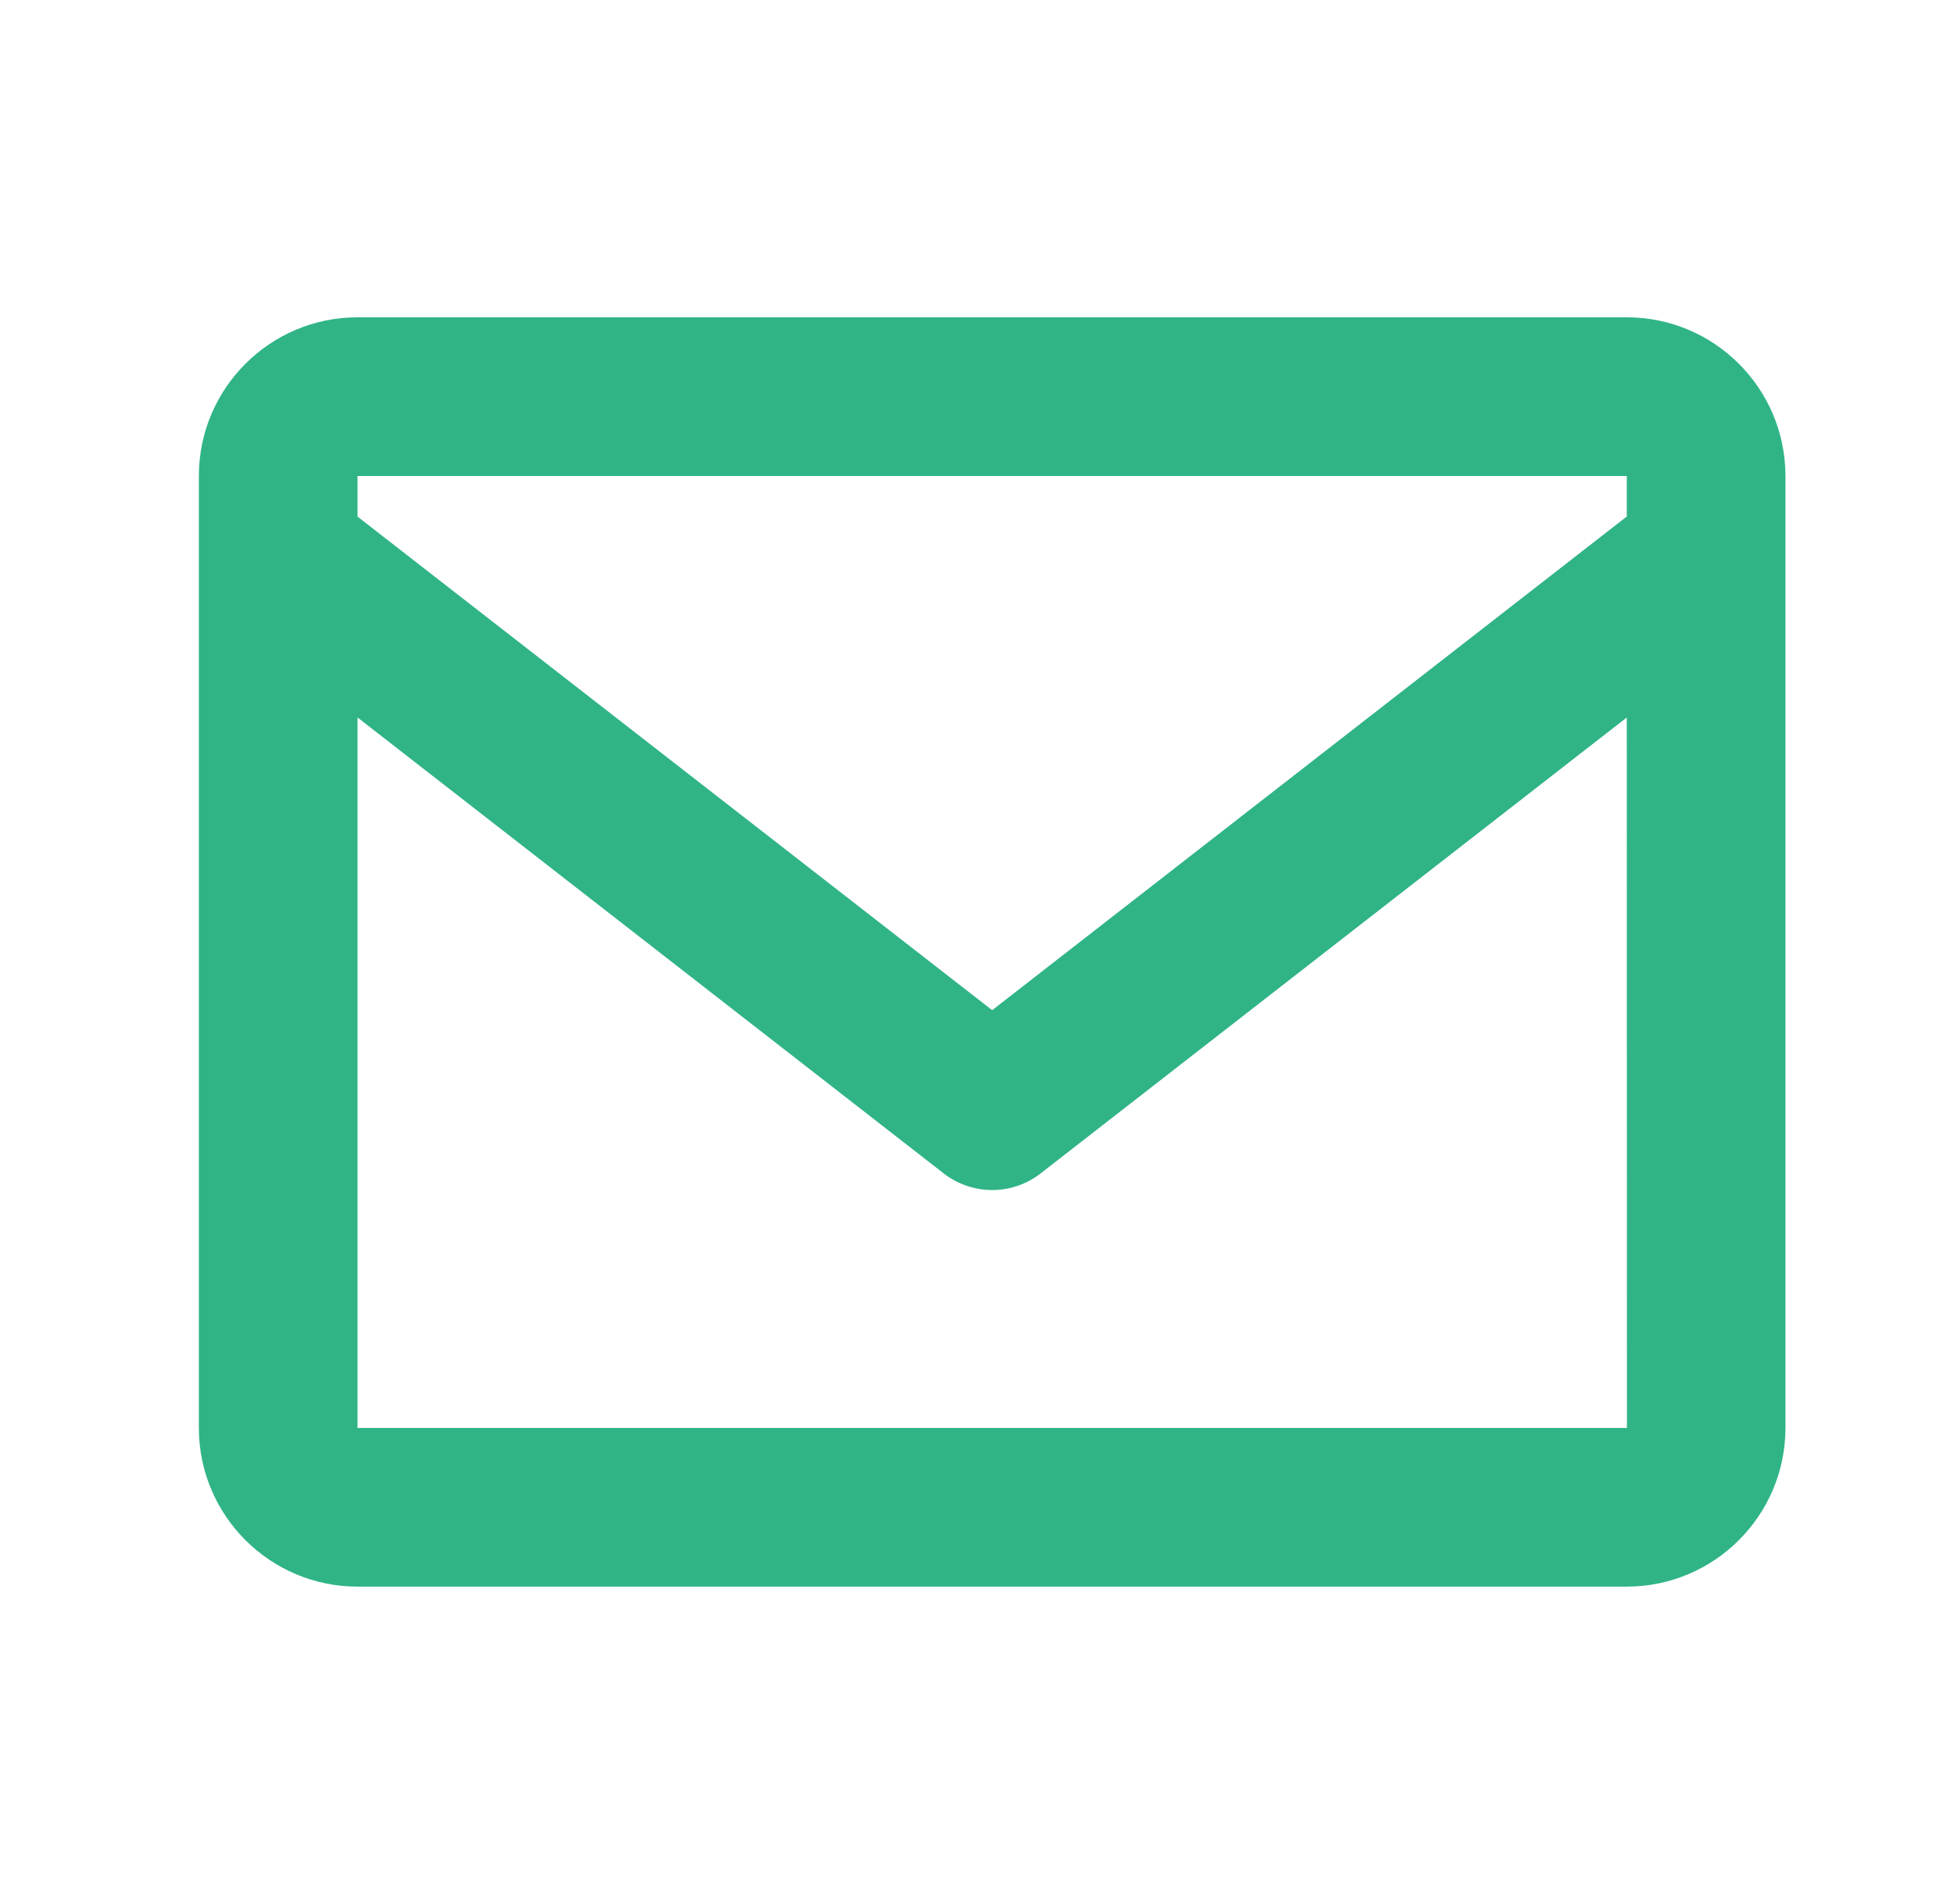
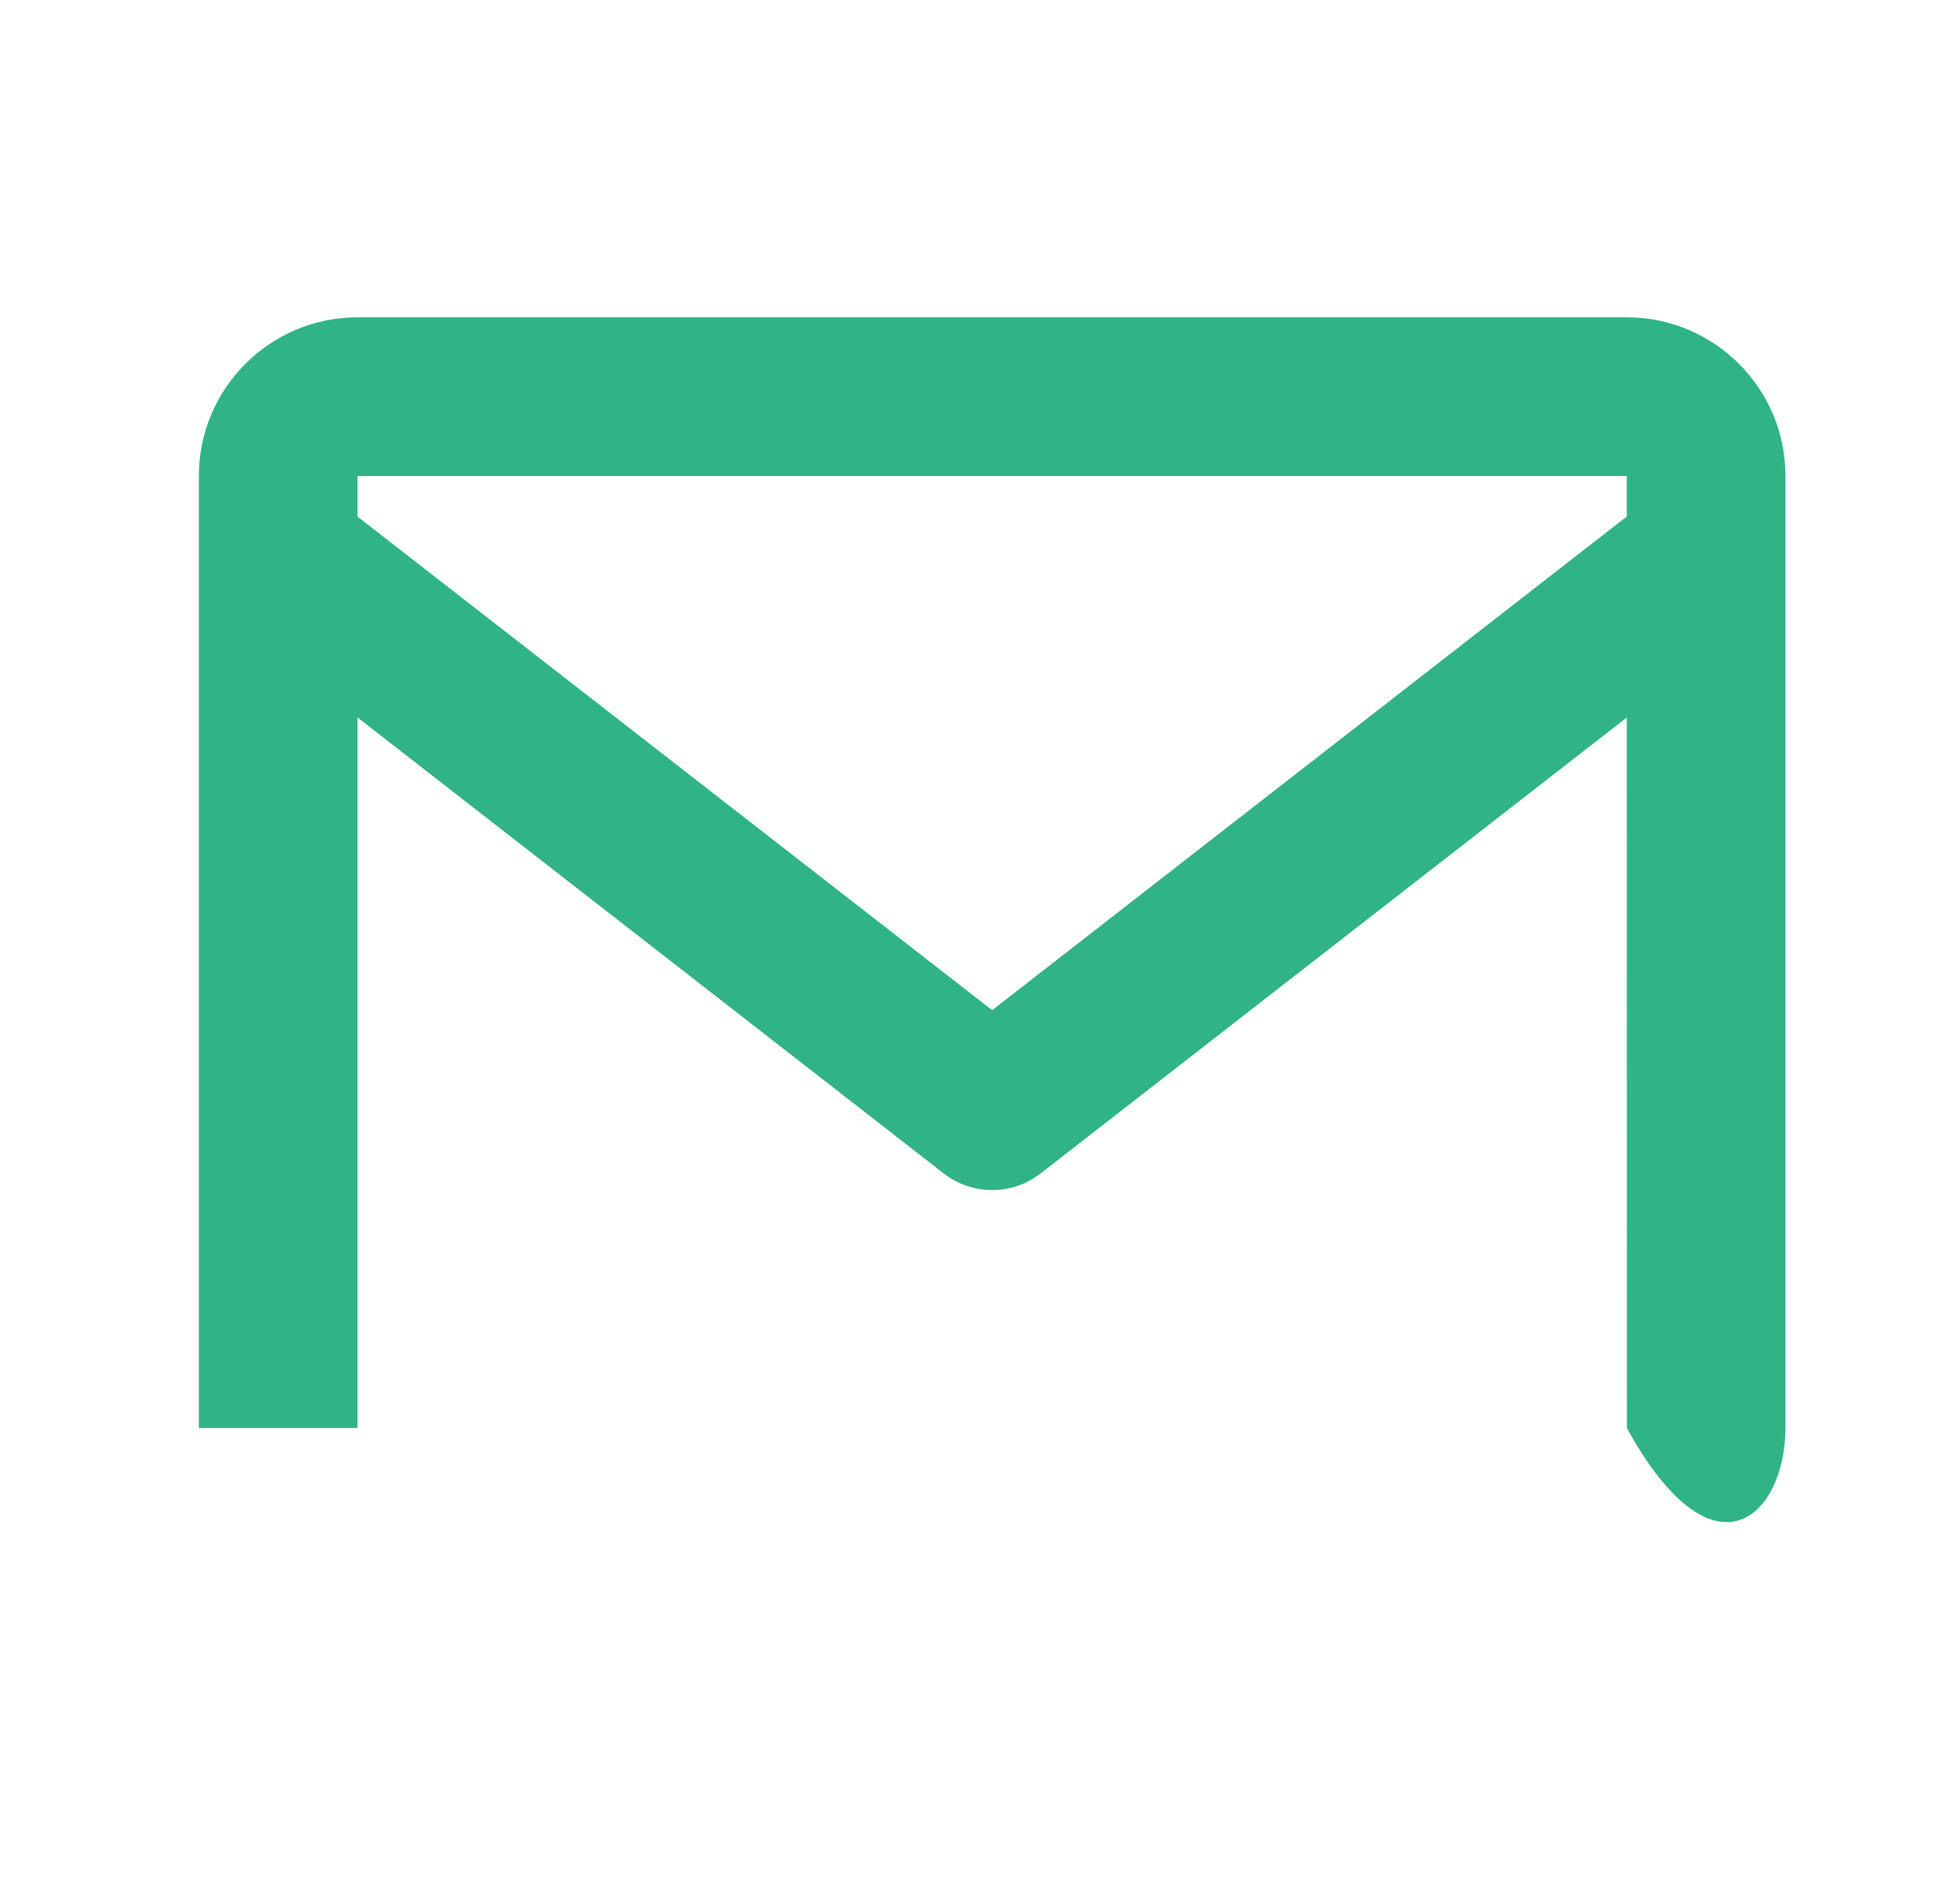
<svg xmlns="http://www.w3.org/2000/svg" width="39" height="38" viewBox="0 0 39 38" fill="none">
-   <path d="M32.469 6.333H7.136C5.389 6.333 3.969 7.754 3.969 9.5V28.5C3.969 30.246 5.389 31.667 7.136 31.667H32.469C34.216 31.667 35.636 30.246 35.636 28.5V9.5C35.636 7.754 34.216 6.333 32.469 6.333ZM32.469 9.5V10.309L19.803 20.162L7.136 10.311V9.5H32.469ZM7.136 28.5V14.32L18.83 23.416C19.108 23.634 19.45 23.752 19.803 23.752C20.155 23.752 20.497 23.634 20.775 23.416L32.469 14.32L32.472 28.5H7.136Z" fill="#30B486" />
+   <path d="M32.469 6.333H7.136C5.389 6.333 3.969 7.754 3.969 9.5V28.5H32.469C34.216 31.667 35.636 30.246 35.636 28.5V9.5C35.636 7.754 34.216 6.333 32.469 6.333ZM32.469 9.5V10.309L19.803 20.162L7.136 10.311V9.5H32.469ZM7.136 28.5V14.32L18.83 23.416C19.108 23.634 19.45 23.752 19.803 23.752C20.155 23.752 20.497 23.634 20.775 23.416L32.469 14.32L32.472 28.5H7.136Z" fill="#30B486" />
</svg>